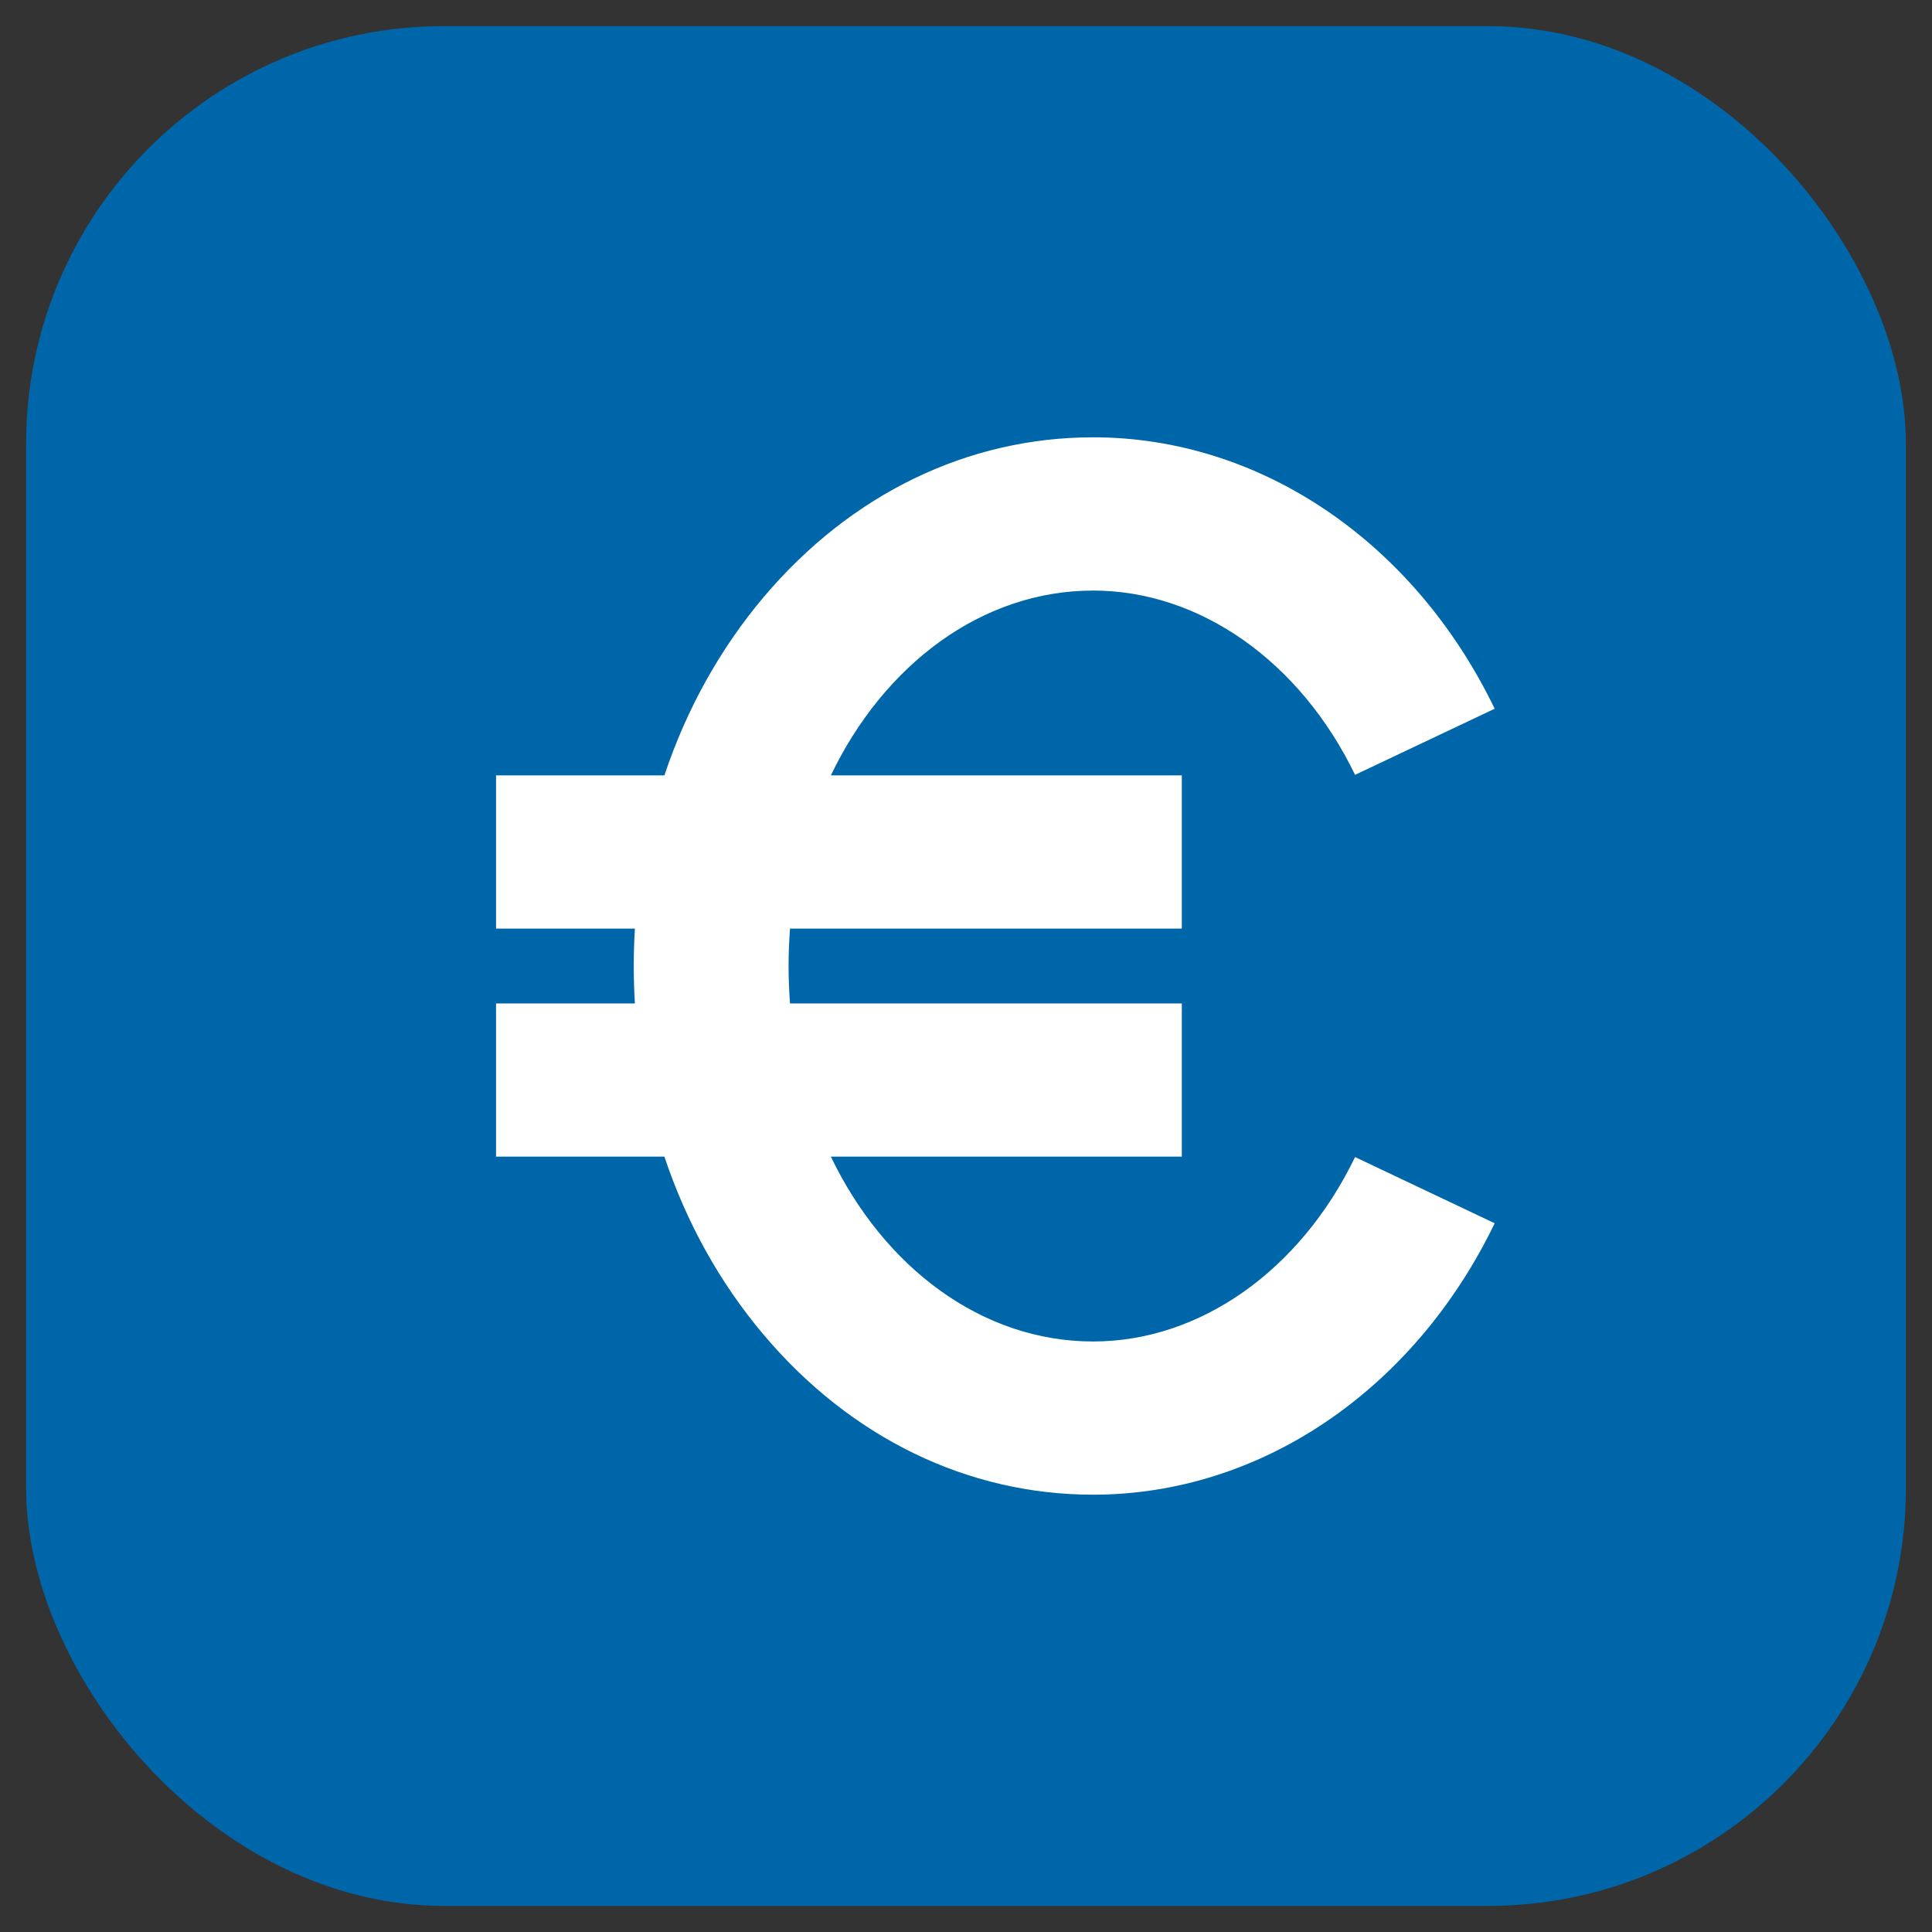
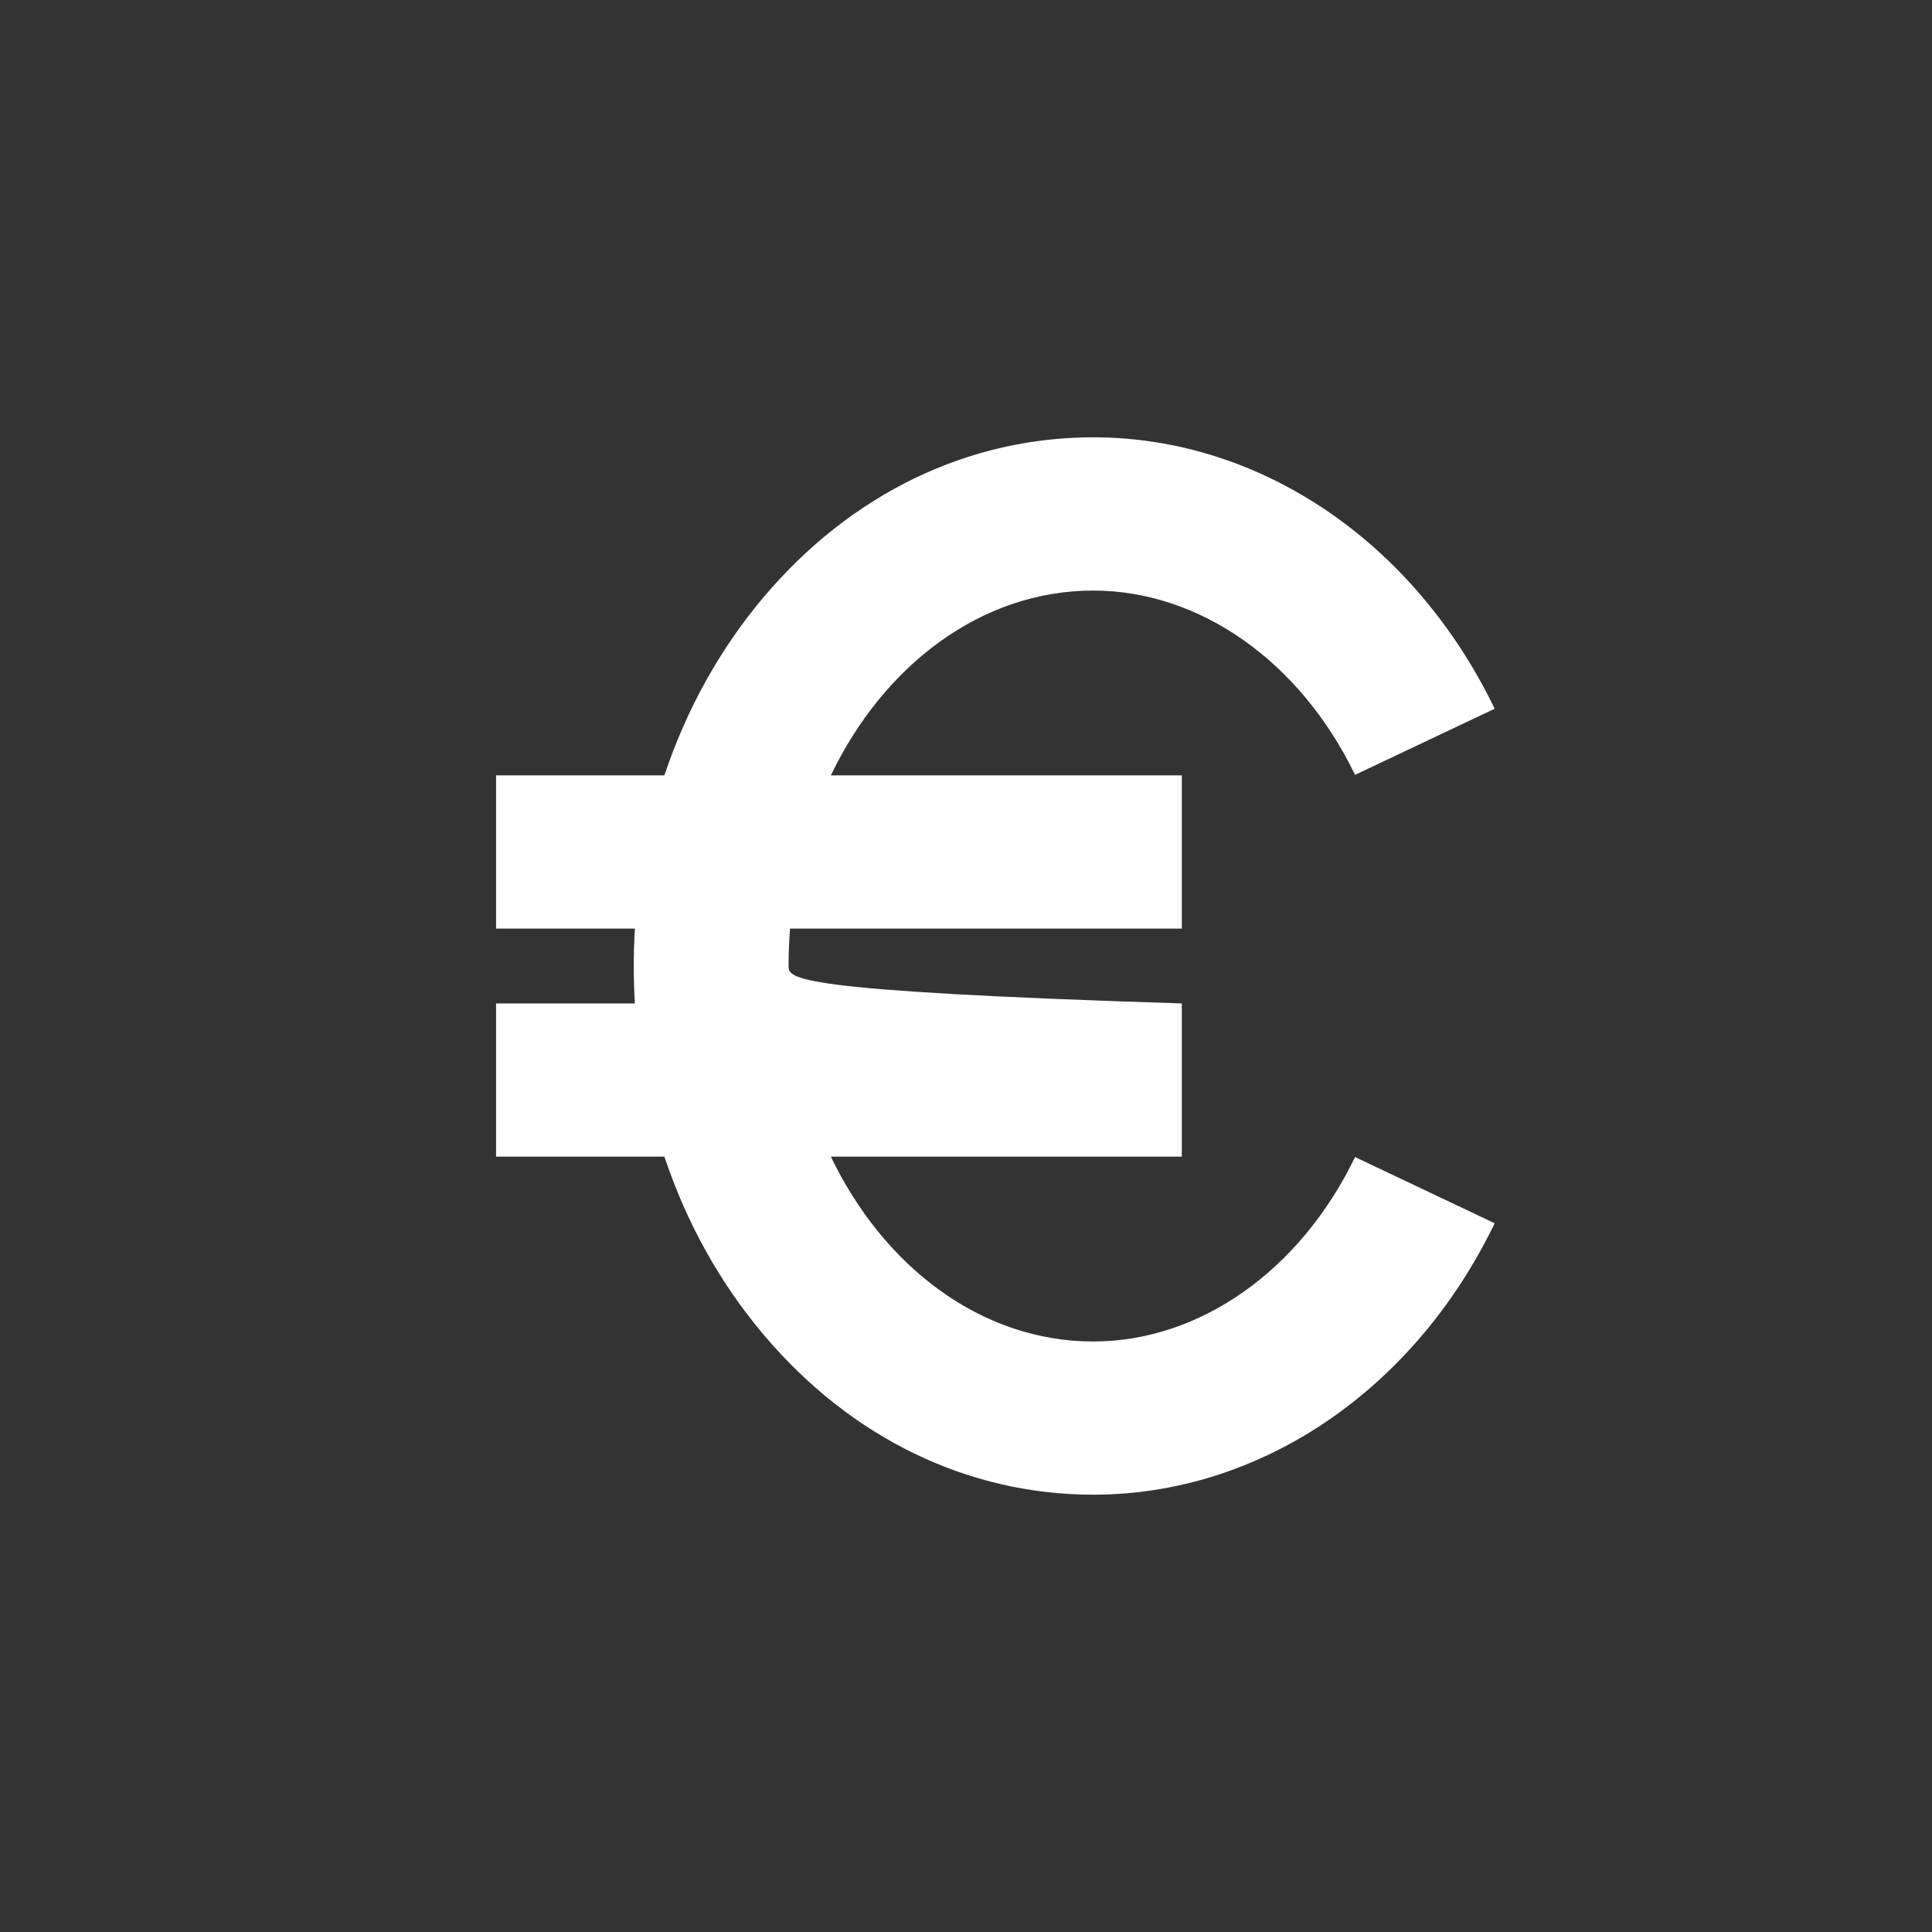
<svg xmlns="http://www.w3.org/2000/svg" width="37" height="37" viewBox="0 0 37 37" fill="none">
  <rect x="0" y="0" width="37" height="37" fill="#333333" stroke="none" />
-   <rect x="0.5" y="0.5" width="36" height="36" rx="8" fill="#0066AA" />
-   <path d="M20.935 25.691C18.799 25.691 16.928 24.268 15.912 22.151H22.633V19.217H15.13C15.112 18.98 15.102 18.742 15.102 18.499C15.102 18.259 15.112 18.018 15.13 17.784H22.633V14.849H15.912C16.928 12.732 18.799 11.31 20.935 11.31C22.976 11.31 24.898 12.663 25.951 14.839L28.625 13.573C27.075 10.366 24.128 8.375 20.935 8.375C18.534 8.375 16.293 9.461 14.625 11.435C13.786 12.429 13.145 13.588 12.724 14.849H9.5V17.784H12.159C12.145 18.02 12.137 18.26 12.137 18.499C12.137 18.741 12.145 18.978 12.159 19.217H9.5V22.151H12.724C13.145 23.412 13.786 24.57 14.625 25.562C16.293 27.537 18.534 28.625 20.935 28.625C24.128 28.625 27.075 26.634 28.625 23.427L25.951 22.159C24.898 24.338 22.976 25.691 20.935 25.691Z" fill="white" />
+   <path d="M20.935 25.691C18.799 25.691 16.928 24.268 15.912 22.151H22.633V19.217C15.112 18.98 15.102 18.742 15.102 18.499C15.102 18.259 15.112 18.018 15.13 17.784H22.633V14.849H15.912C16.928 12.732 18.799 11.31 20.935 11.31C22.976 11.31 24.898 12.663 25.951 14.839L28.625 13.573C27.075 10.366 24.128 8.375 20.935 8.375C18.534 8.375 16.293 9.461 14.625 11.435C13.786 12.429 13.145 13.588 12.724 14.849H9.5V17.784H12.159C12.145 18.02 12.137 18.26 12.137 18.499C12.137 18.741 12.145 18.978 12.159 19.217H9.5V22.151H12.724C13.145 23.412 13.786 24.57 14.625 25.562C16.293 27.537 18.534 28.625 20.935 28.625C24.128 28.625 27.075 26.634 28.625 23.427L25.951 22.159C24.898 24.338 22.976 25.691 20.935 25.691Z" fill="white" />
</svg>